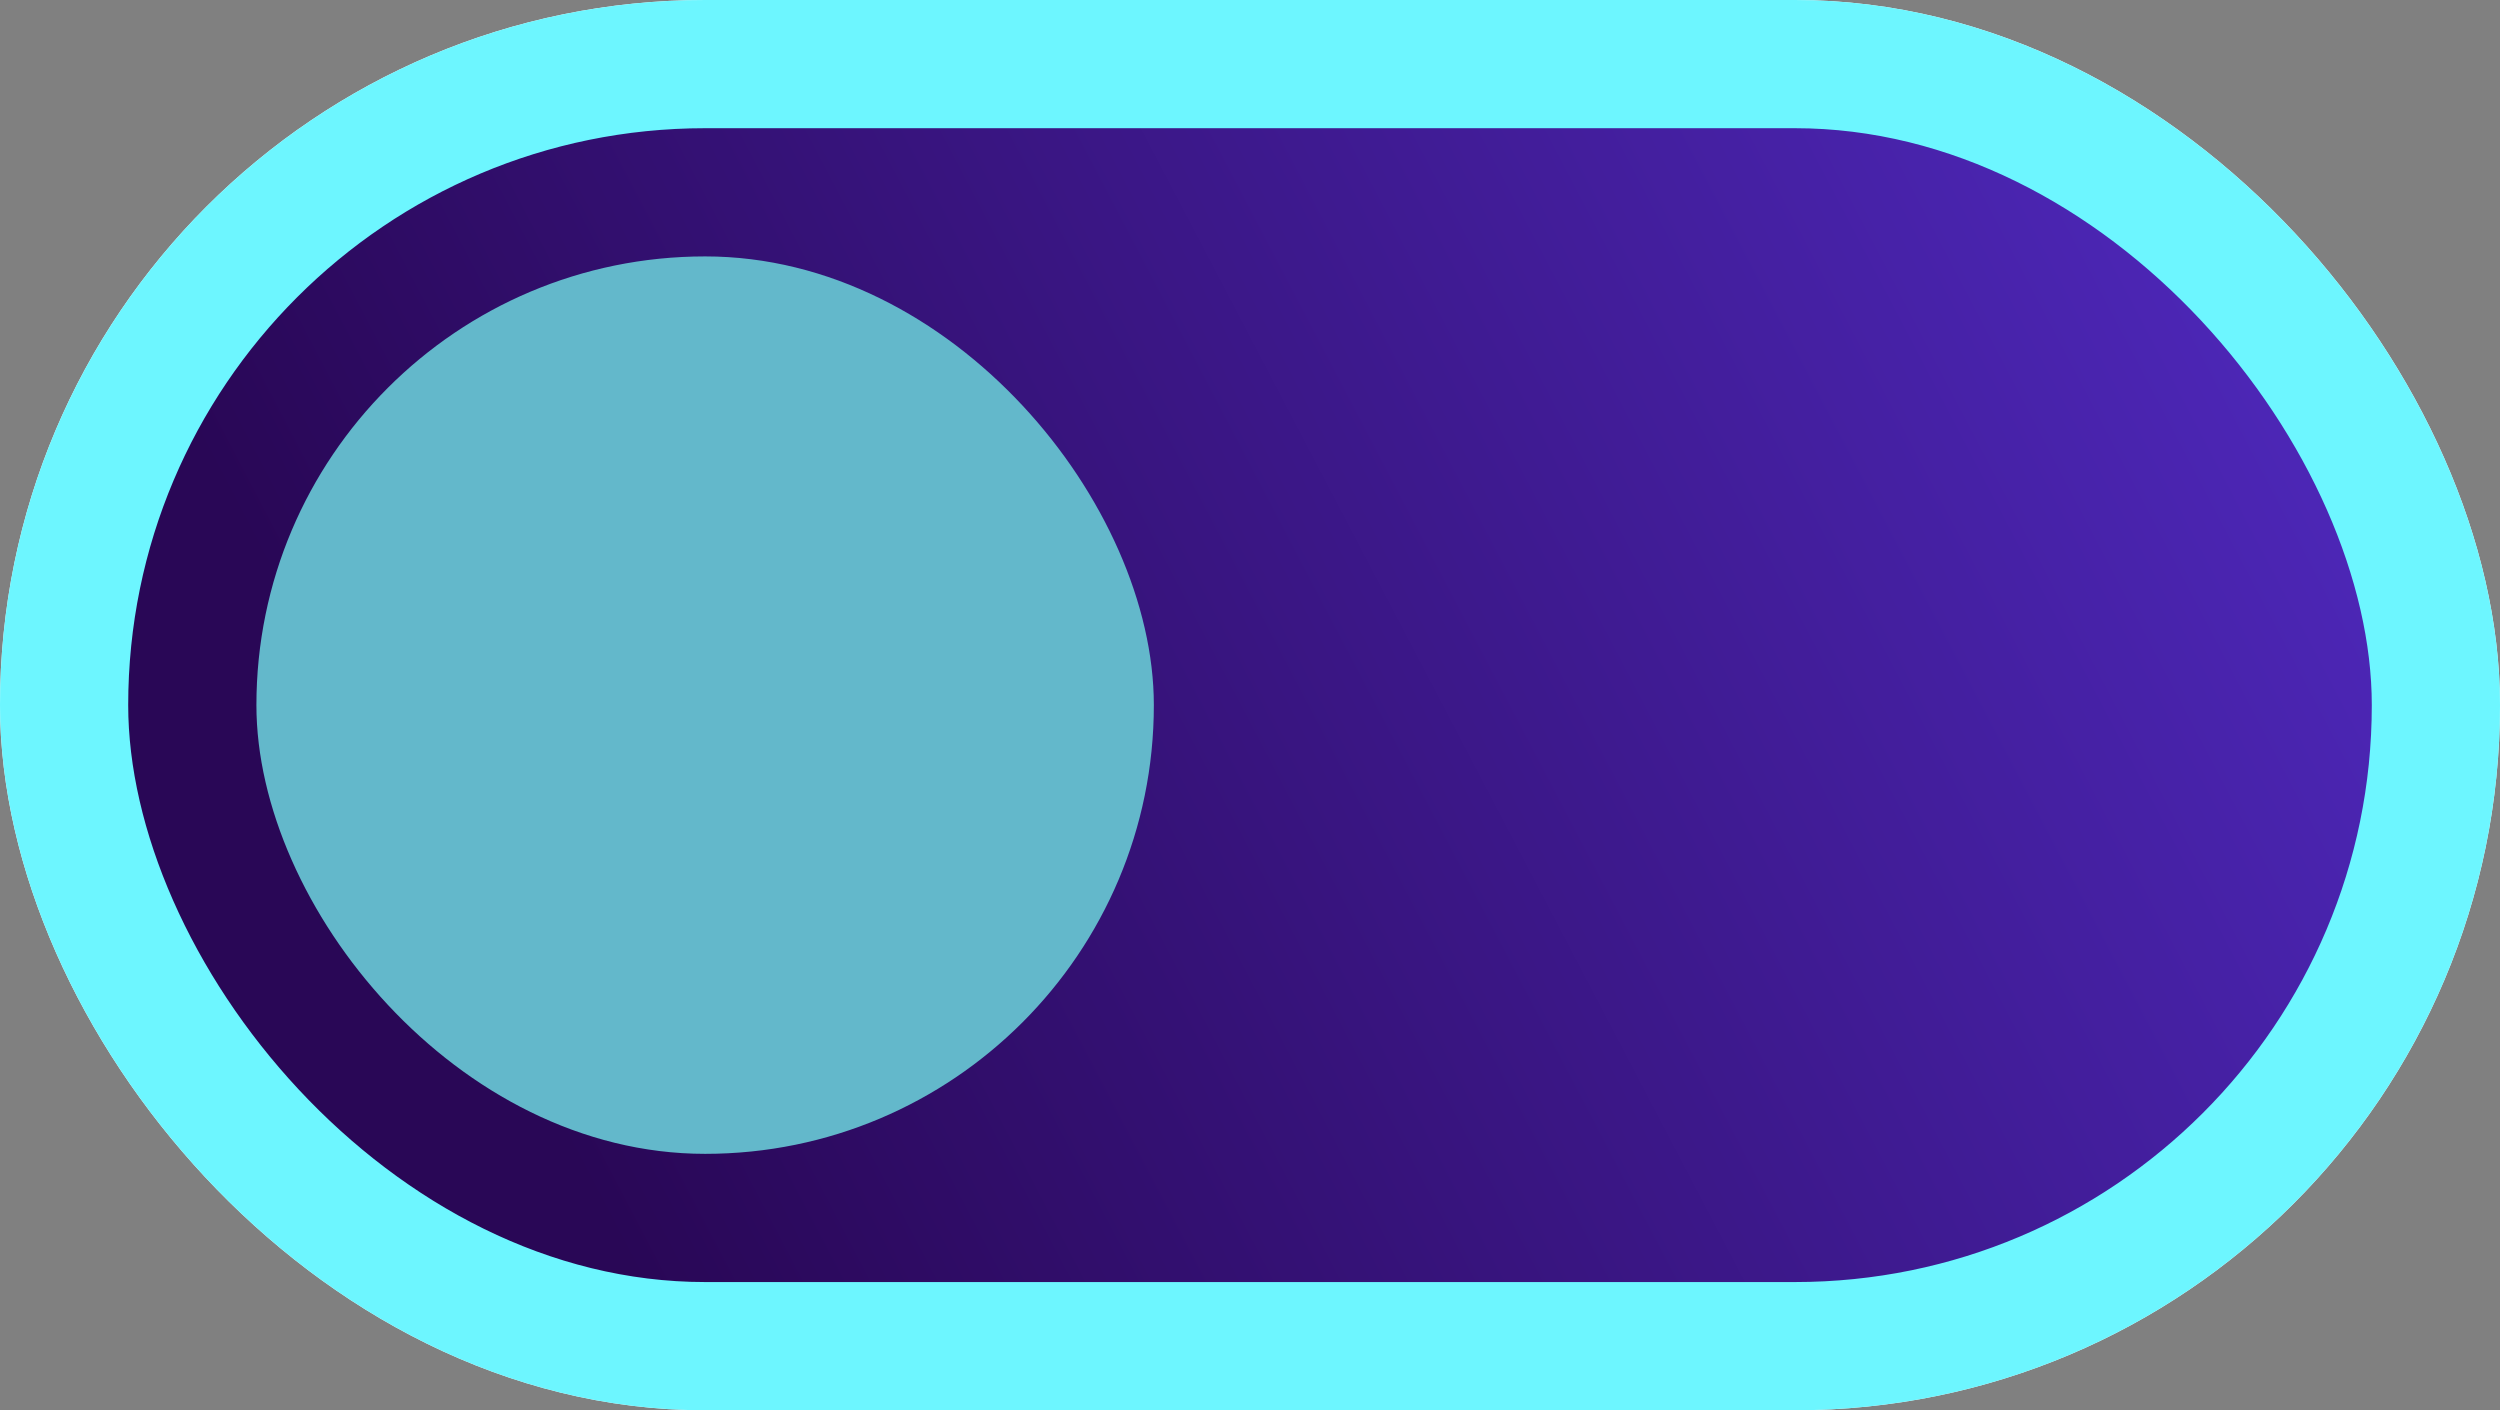
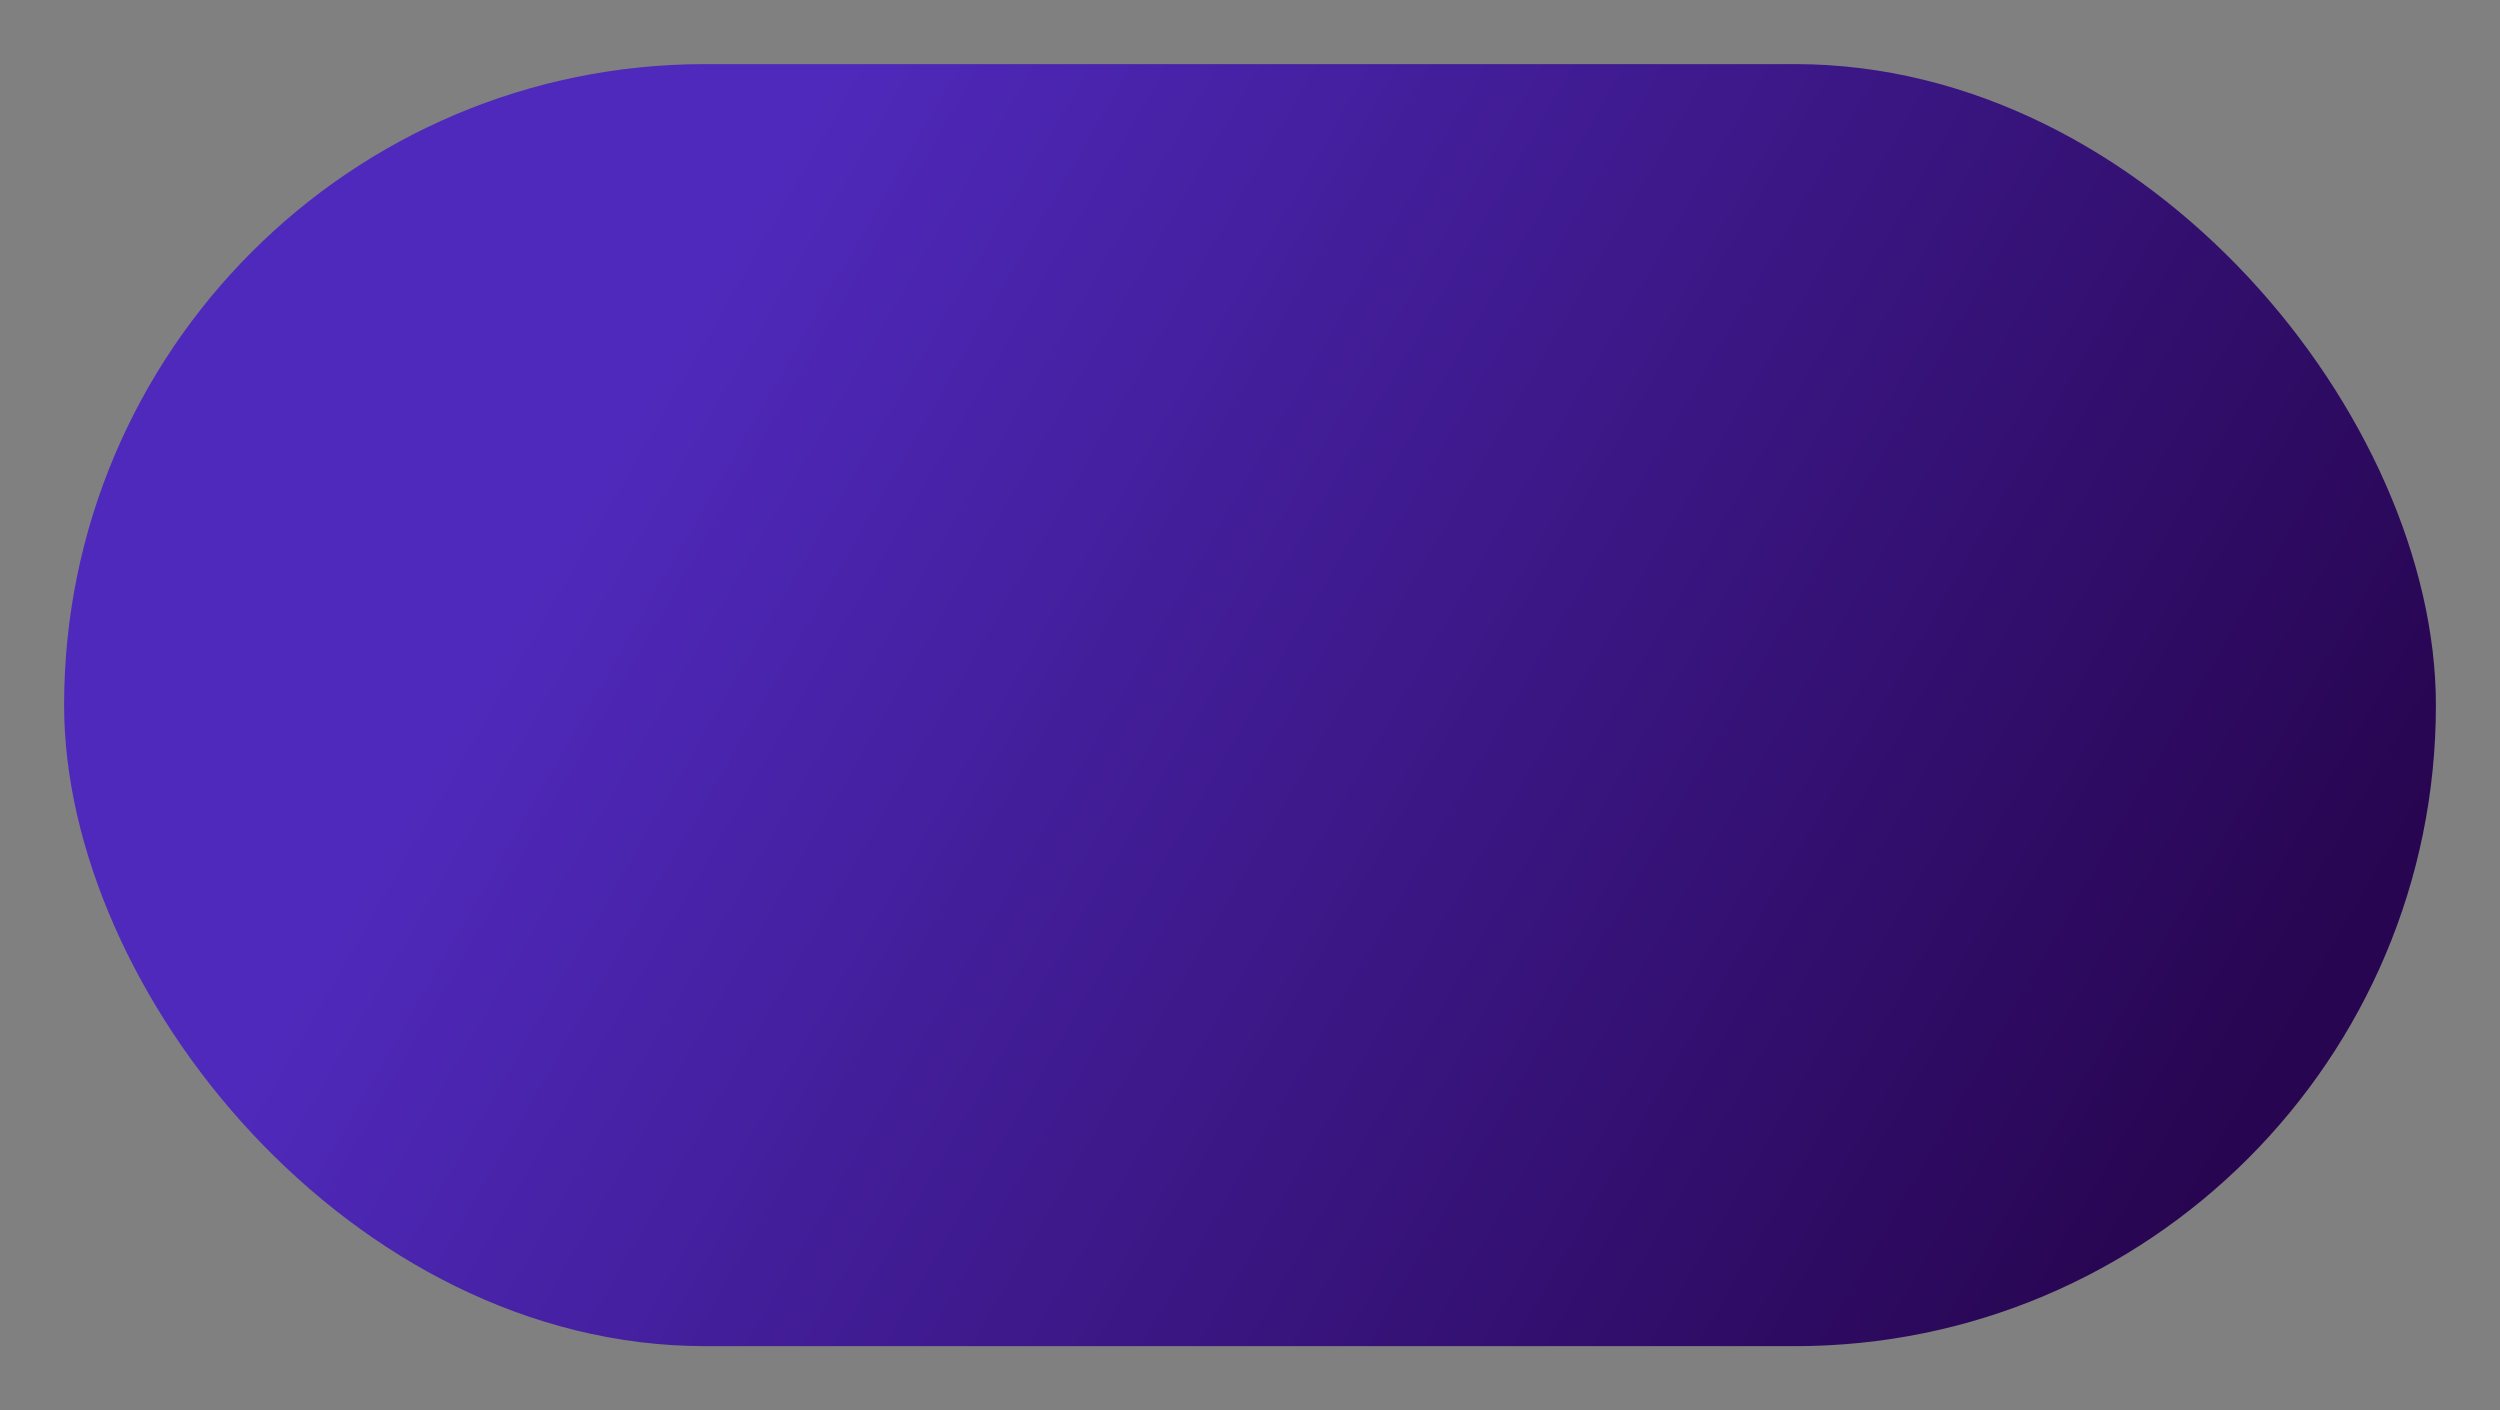
<svg xmlns="http://www.w3.org/2000/svg" width="39" height="22" viewBox="0 0 39 22" fill="none">
  <rect x="0" y="0" width="39" height="22" fill="#808080" stroke="none" />
  <rect x="1" y="1" width="37" height="20" rx="10" fill="url(#paint0_linear_55_907)" />
-   <rect x="1" y="1" width="37" height="20" rx="10" stroke="#FDFFFF" stroke-width="2" />
-   <rect x="1" y="1" width="37" height="20" rx="10" fill="url(#paint1_linear_55_907)" stroke="#6DF6FF" stroke-width="2" />
-   <rect x="4" y="4" width="14" height="14" rx="7" fill="#63B8CB" />
  <defs>
    <linearGradient id="paint0_linear_55_907" x1="7.875" y1="9.969" x2="31.634" y2="23.713" gradientUnits="userSpaceOnUse">
      <stop stop-color="#4F29BB" />
      <stop offset="1" stop-color="#270550" />
    </linearGradient>
    <linearGradient id="paint1_linear_55_907" x1="8.625" y1="17.531" x2="35.783" y2="3.31" gradientUnits="userSpaceOnUse">
      <stop stop-color="#290756" />
      <stop offset="1" stop-color="#4E28BB" />
    </linearGradient>
  </defs>
</svg>